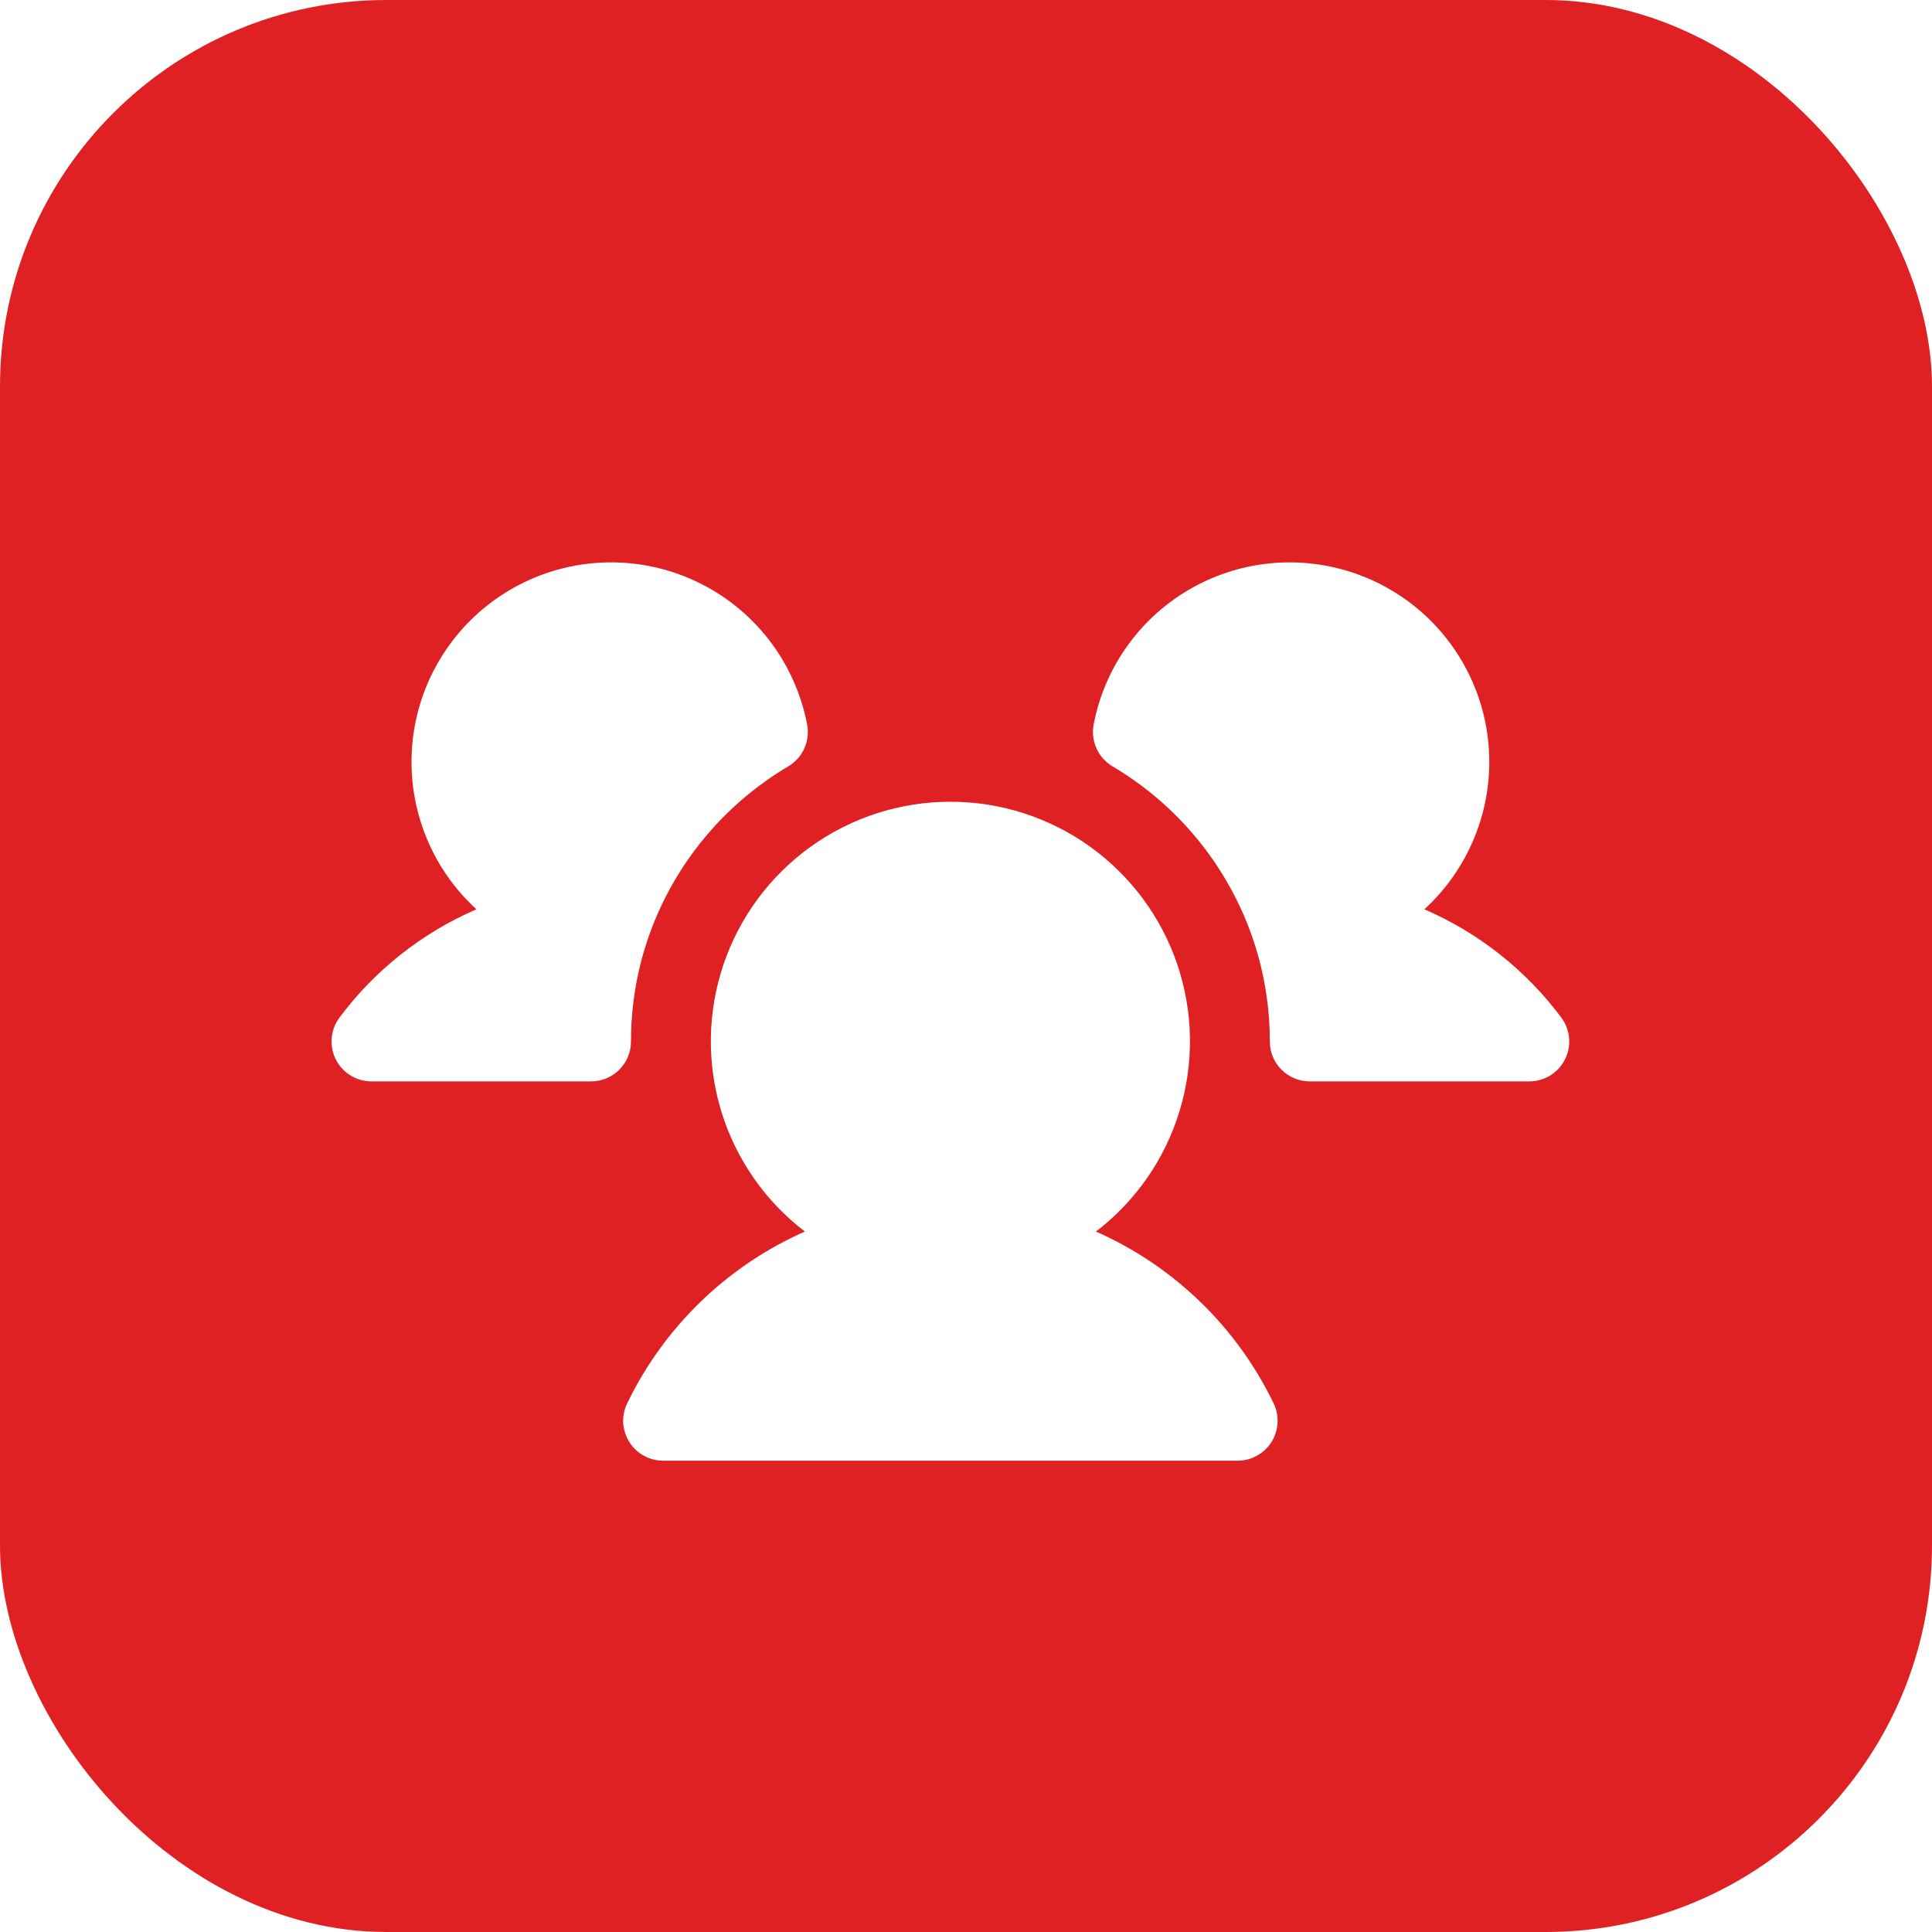
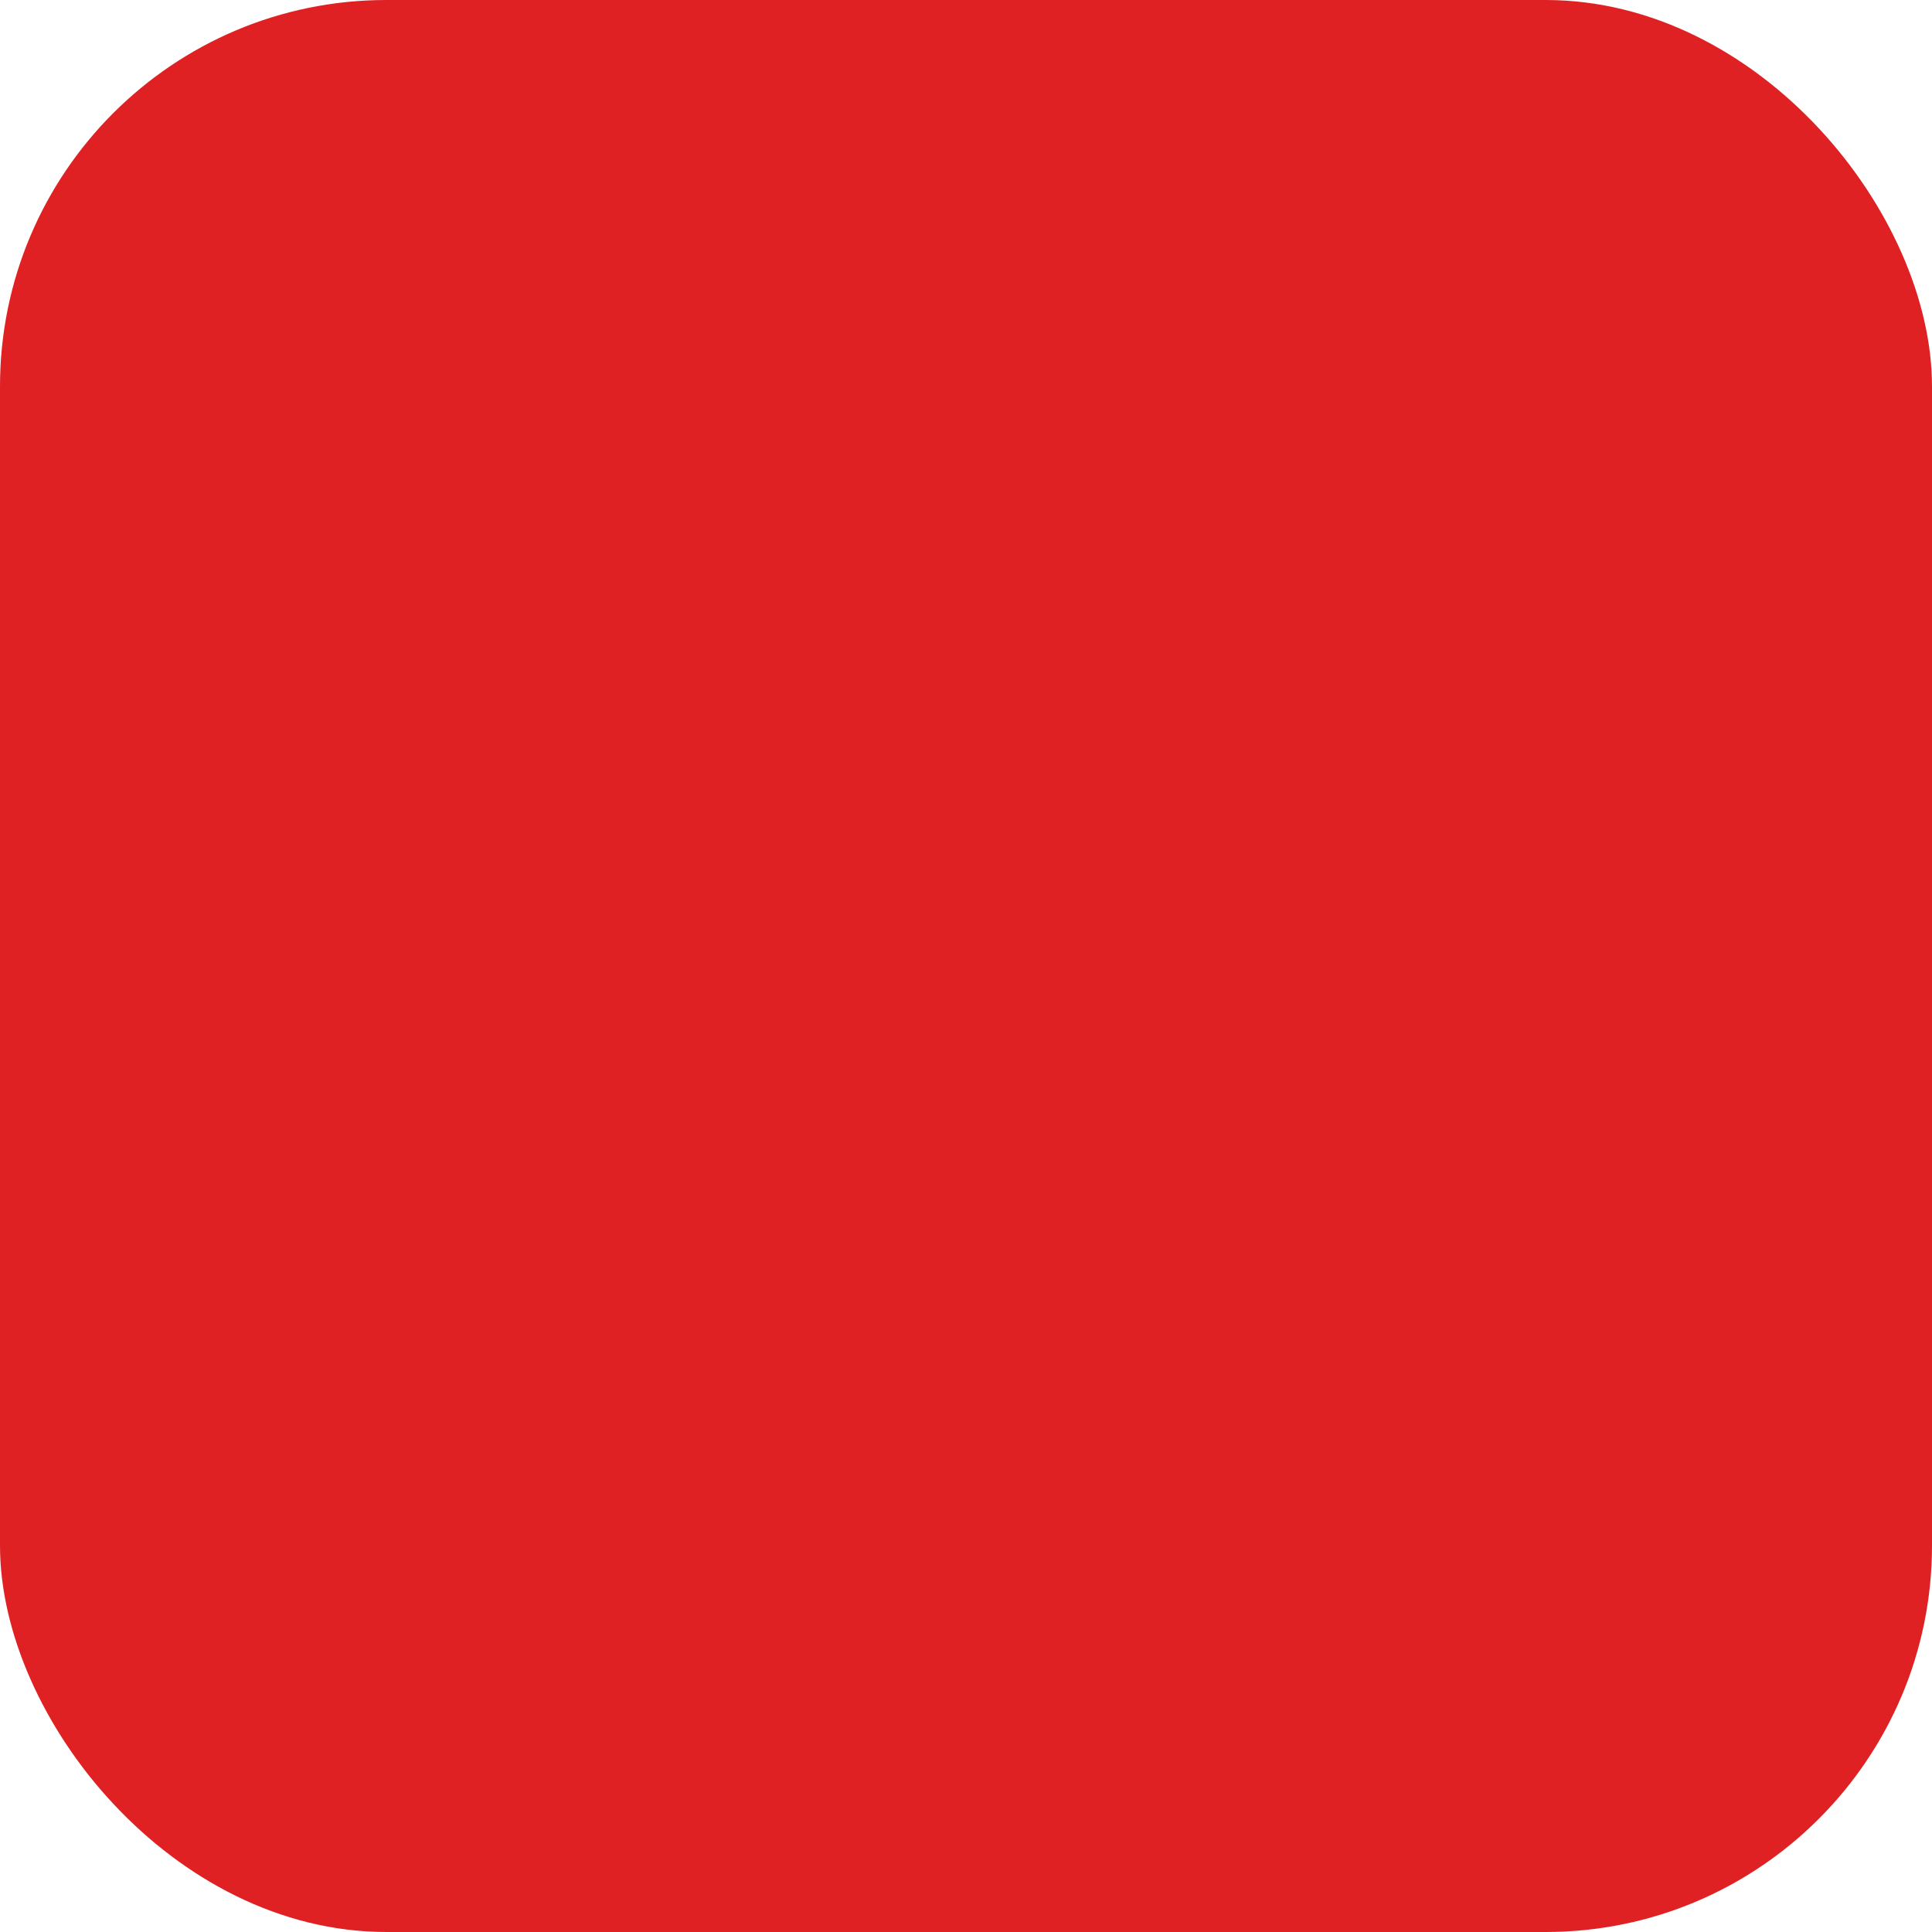
<svg xmlns="http://www.w3.org/2000/svg" width="40" height="40" viewBox="0 0 40 40" fill="none">
  <g filter="url(#filter0_b_64_486)">
    <rect width="40" height="40" rx="8" fill="#E02123" />
-     <path d="M13.064 21.563C13.064 21.671 13.043 21.779 13.001 21.879C12.959 21.979 12.899 22.07 12.822 22.147C12.745 22.224 12.654 22.285 12.554 22.326C12.453 22.368 12.346 22.389 12.237 22.389H12.237L7.691 22.389C7.537 22.389 7.387 22.346 7.256 22.265C7.125 22.185 7.02 22.069 6.951 21.932C6.883 21.794 6.854 21.641 6.868 21.488C6.881 21.335 6.938 21.189 7.03 21.066C7.762 20.084 8.74 19.312 9.864 18.826C9.381 18.384 9.009 17.834 8.781 17.221C8.552 16.608 8.472 15.949 8.547 15.299C8.623 14.649 8.851 14.026 9.215 13.482C9.578 12.937 10.066 12.487 10.637 12.168C11.208 11.849 11.847 11.67 12.501 11.646C13.155 11.622 13.806 11.754 14.399 12.031C14.992 12.308 15.511 12.721 15.913 13.238C16.315 13.754 16.588 14.359 16.711 15.002C16.743 15.169 16.722 15.341 16.652 15.496C16.582 15.651 16.466 15.781 16.32 15.867C14.982 16.659 13.963 17.894 13.441 19.359C13.191 20.067 13.063 20.812 13.064 21.563ZM32.324 21.066C31.591 20.084 30.614 19.312 29.49 18.826C29.973 18.384 30.344 17.834 30.573 17.221C30.802 16.608 30.882 15.949 30.807 15.299C30.731 14.649 30.502 14.026 30.139 13.482C29.776 12.937 29.288 12.487 28.717 12.168C28.145 11.849 27.506 11.67 26.852 11.646C26.198 11.622 25.548 11.754 24.955 12.031C24.362 12.307 23.843 12.721 23.441 13.237C23.039 13.754 22.765 14.358 22.643 15.001C22.611 15.168 22.632 15.341 22.702 15.496C22.772 15.651 22.888 15.78 23.034 15.867C24.372 16.659 25.391 17.894 25.913 19.359C26.163 20.067 26.291 20.812 26.29 21.562C26.29 21.671 26.311 21.779 26.353 21.879C26.394 21.979 26.455 22.07 26.532 22.147C26.609 22.224 26.7 22.285 26.8 22.326C26.901 22.368 27.008 22.389 27.117 22.389L31.663 22.389C31.817 22.389 31.967 22.346 32.098 22.265C32.228 22.184 32.334 22.069 32.402 21.931C32.471 21.794 32.5 21.64 32.486 21.487C32.472 21.334 32.416 21.189 32.324 21.066L32.324 21.066ZM22.69 25.498C23.514 24.868 24.119 23.996 24.421 23.004C24.724 22.012 24.707 20.95 24.375 19.968C24.042 18.986 23.41 18.133 22.567 17.528C21.725 16.924 20.714 16.599 19.677 16.599C18.64 16.599 17.629 16.924 16.787 17.528C15.944 18.133 15.312 18.986 14.979 19.968C14.647 20.95 14.63 22.012 14.932 23.004C15.235 23.996 15.84 24.868 16.664 25.498C15.055 26.209 13.751 27.469 12.986 29.053C12.924 29.179 12.896 29.319 12.903 29.459C12.911 29.599 12.954 29.735 13.028 29.853C13.102 29.972 13.206 30.07 13.328 30.138C13.451 30.206 13.589 30.242 13.729 30.242H25.625C25.765 30.242 25.903 30.206 26.026 30.138C26.148 30.07 26.252 29.972 26.326 29.853C26.4 29.735 26.443 29.599 26.45 29.459C26.458 29.319 26.43 29.179 26.368 29.053C25.603 27.469 24.299 26.209 22.69 25.498Z" fill="white" />
  </g>
  <defs>
    <filter id="filter0_b_64_486" x="-18.451" y="-18.451" width="76.903" height="76.903" filterUnits="userSpaceOnUse" color-interpolation-filters="sRGB">
      <feFlood flood-opacity="0" result="BackgroundImageFix" />
      <feGaussianBlur in="BackgroundImageFix" stdDeviation="9.226" />
      <feComposite in2="SourceAlpha" operator="in" result="effect1_backgroundBlur_64_486" />
      <feBlend mode="normal" in="SourceGraphic" in2="effect1_backgroundBlur_64_486" result="shape" />
    </filter>
  </defs>
</svg>